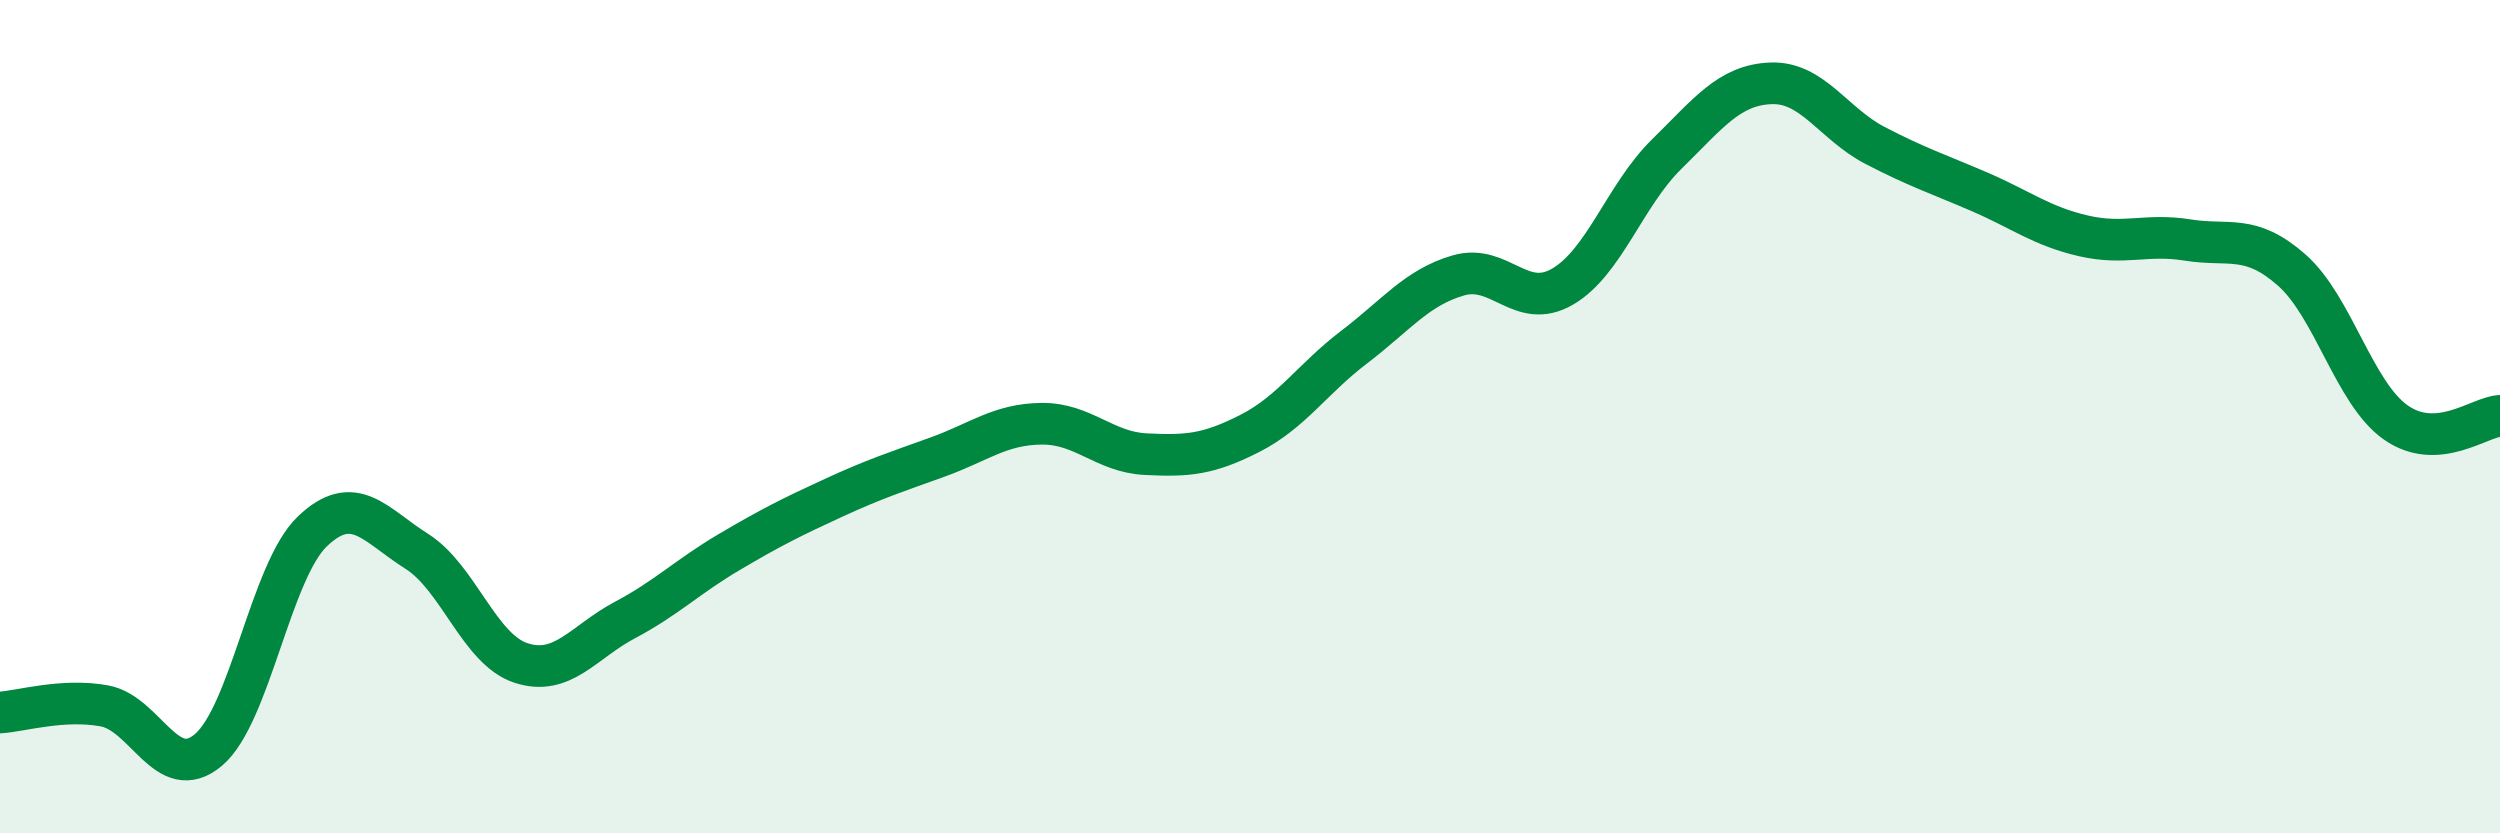
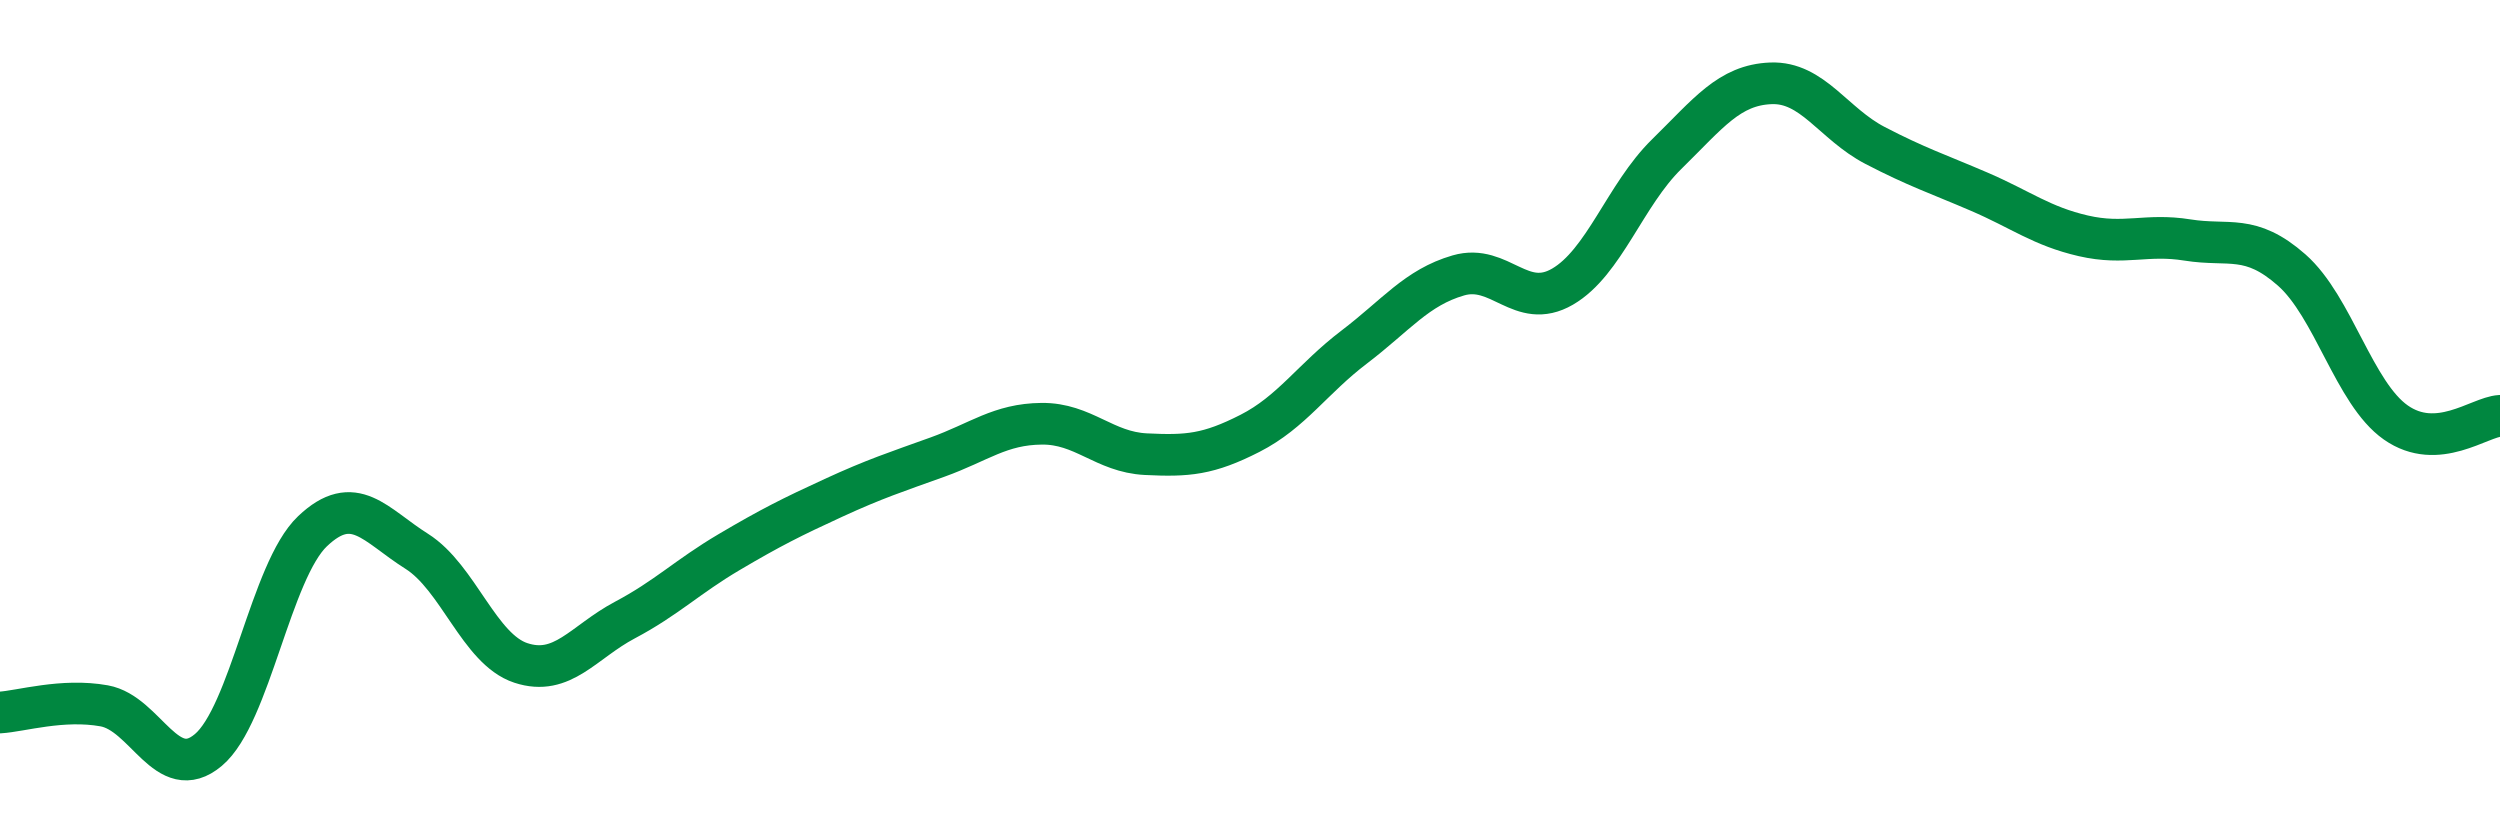
<svg xmlns="http://www.w3.org/2000/svg" width="60" height="20" viewBox="0 0 60 20">
-   <path d="M 0,17.1 C 0.5,17.07 1.5,16.76 2.5,16.94 C 3.5,17.12 4,18.84 5,18 C 6,17.16 6.5,13.7 7.5,12.75 C 8.5,11.8 9,12.6 10,13.23 C 11,13.86 11.5,15.58 12.5,15.91 C 13.5,16.24 14,15.41 15,14.88 C 16,14.35 16.5,13.84 17.5,13.25 C 18.5,12.66 19,12.41 20,11.95 C 21,11.49 21.5,11.33 22.5,10.97 C 23.5,10.61 24,10.18 25,10.17 C 26,10.16 26.5,10.85 27.5,10.9 C 28.5,10.95 29,10.91 30,10.4 C 31,9.89 31.5,9.09 32.5,8.33 C 33.5,7.57 34,6.9 35,6.61 C 36,6.32 36.5,7.46 37.5,6.88 C 38.5,6.3 39,4.68 40,3.7 C 41,2.72 41.5,2.04 42.5,2 C 43.5,1.96 44,2.97 45,3.49 C 46,4.01 46.5,4.17 47.5,4.6 C 48.5,5.03 49,5.43 50,5.66 C 51,5.89 51.5,5.6 52.5,5.76 C 53.5,5.92 54,5.6 55,6.48 C 56,7.36 56.5,9.44 57.5,10.14 C 58.5,10.84 59.5,10.01 60,9.98L60 20L0 20Z" fill="#008740" opacity="0.1" stroke-linecap="round" stroke-linejoin="round" />
  <path d="M 0,17.1 C 0.5,17.07 1.5,16.76 2.5,16.94 C 3.5,17.12 4,18.84 5,18 C 6,17.16 6.5,13.7 7.5,12.75 C 8.5,11.8 9,12.6 10,13.23 C 11,13.86 11.5,15.58 12.5,15.91 C 13.5,16.24 14,15.41 15,14.88 C 16,14.35 16.5,13.84 17.5,13.25 C 18.5,12.66 19,12.41 20,11.95 C 21,11.49 21.5,11.33 22.5,10.97 C 23.5,10.61 24,10.18 25,10.17 C 26,10.16 26.5,10.85 27.5,10.9 C 28.5,10.95 29,10.91 30,10.4 C 31,9.89 31.5,9.09 32.5,8.33 C 33.5,7.57 34,6.9 35,6.61 C 36,6.32 36.5,7.46 37.5,6.88 C 38.5,6.3 39,4.68 40,3.7 C 41,2.72 41.5,2.04 42.5,2 C 43.5,1.96 44,2.97 45,3.49 C 46,4.01 46.5,4.17 47.5,4.6 C 48.5,5.03 49,5.43 50,5.66 C 51,5.89 51.5,5.6 52.5,5.76 C 53.5,5.92 54,5.6 55,6.48 C 56,7.36 56.5,9.44 57.5,10.14 C 58.5,10.84 59.5,10.01 60,9.98" stroke="#008740" stroke-width="1" fill="none" stroke-linecap="round" stroke-linejoin="round" />
</svg>